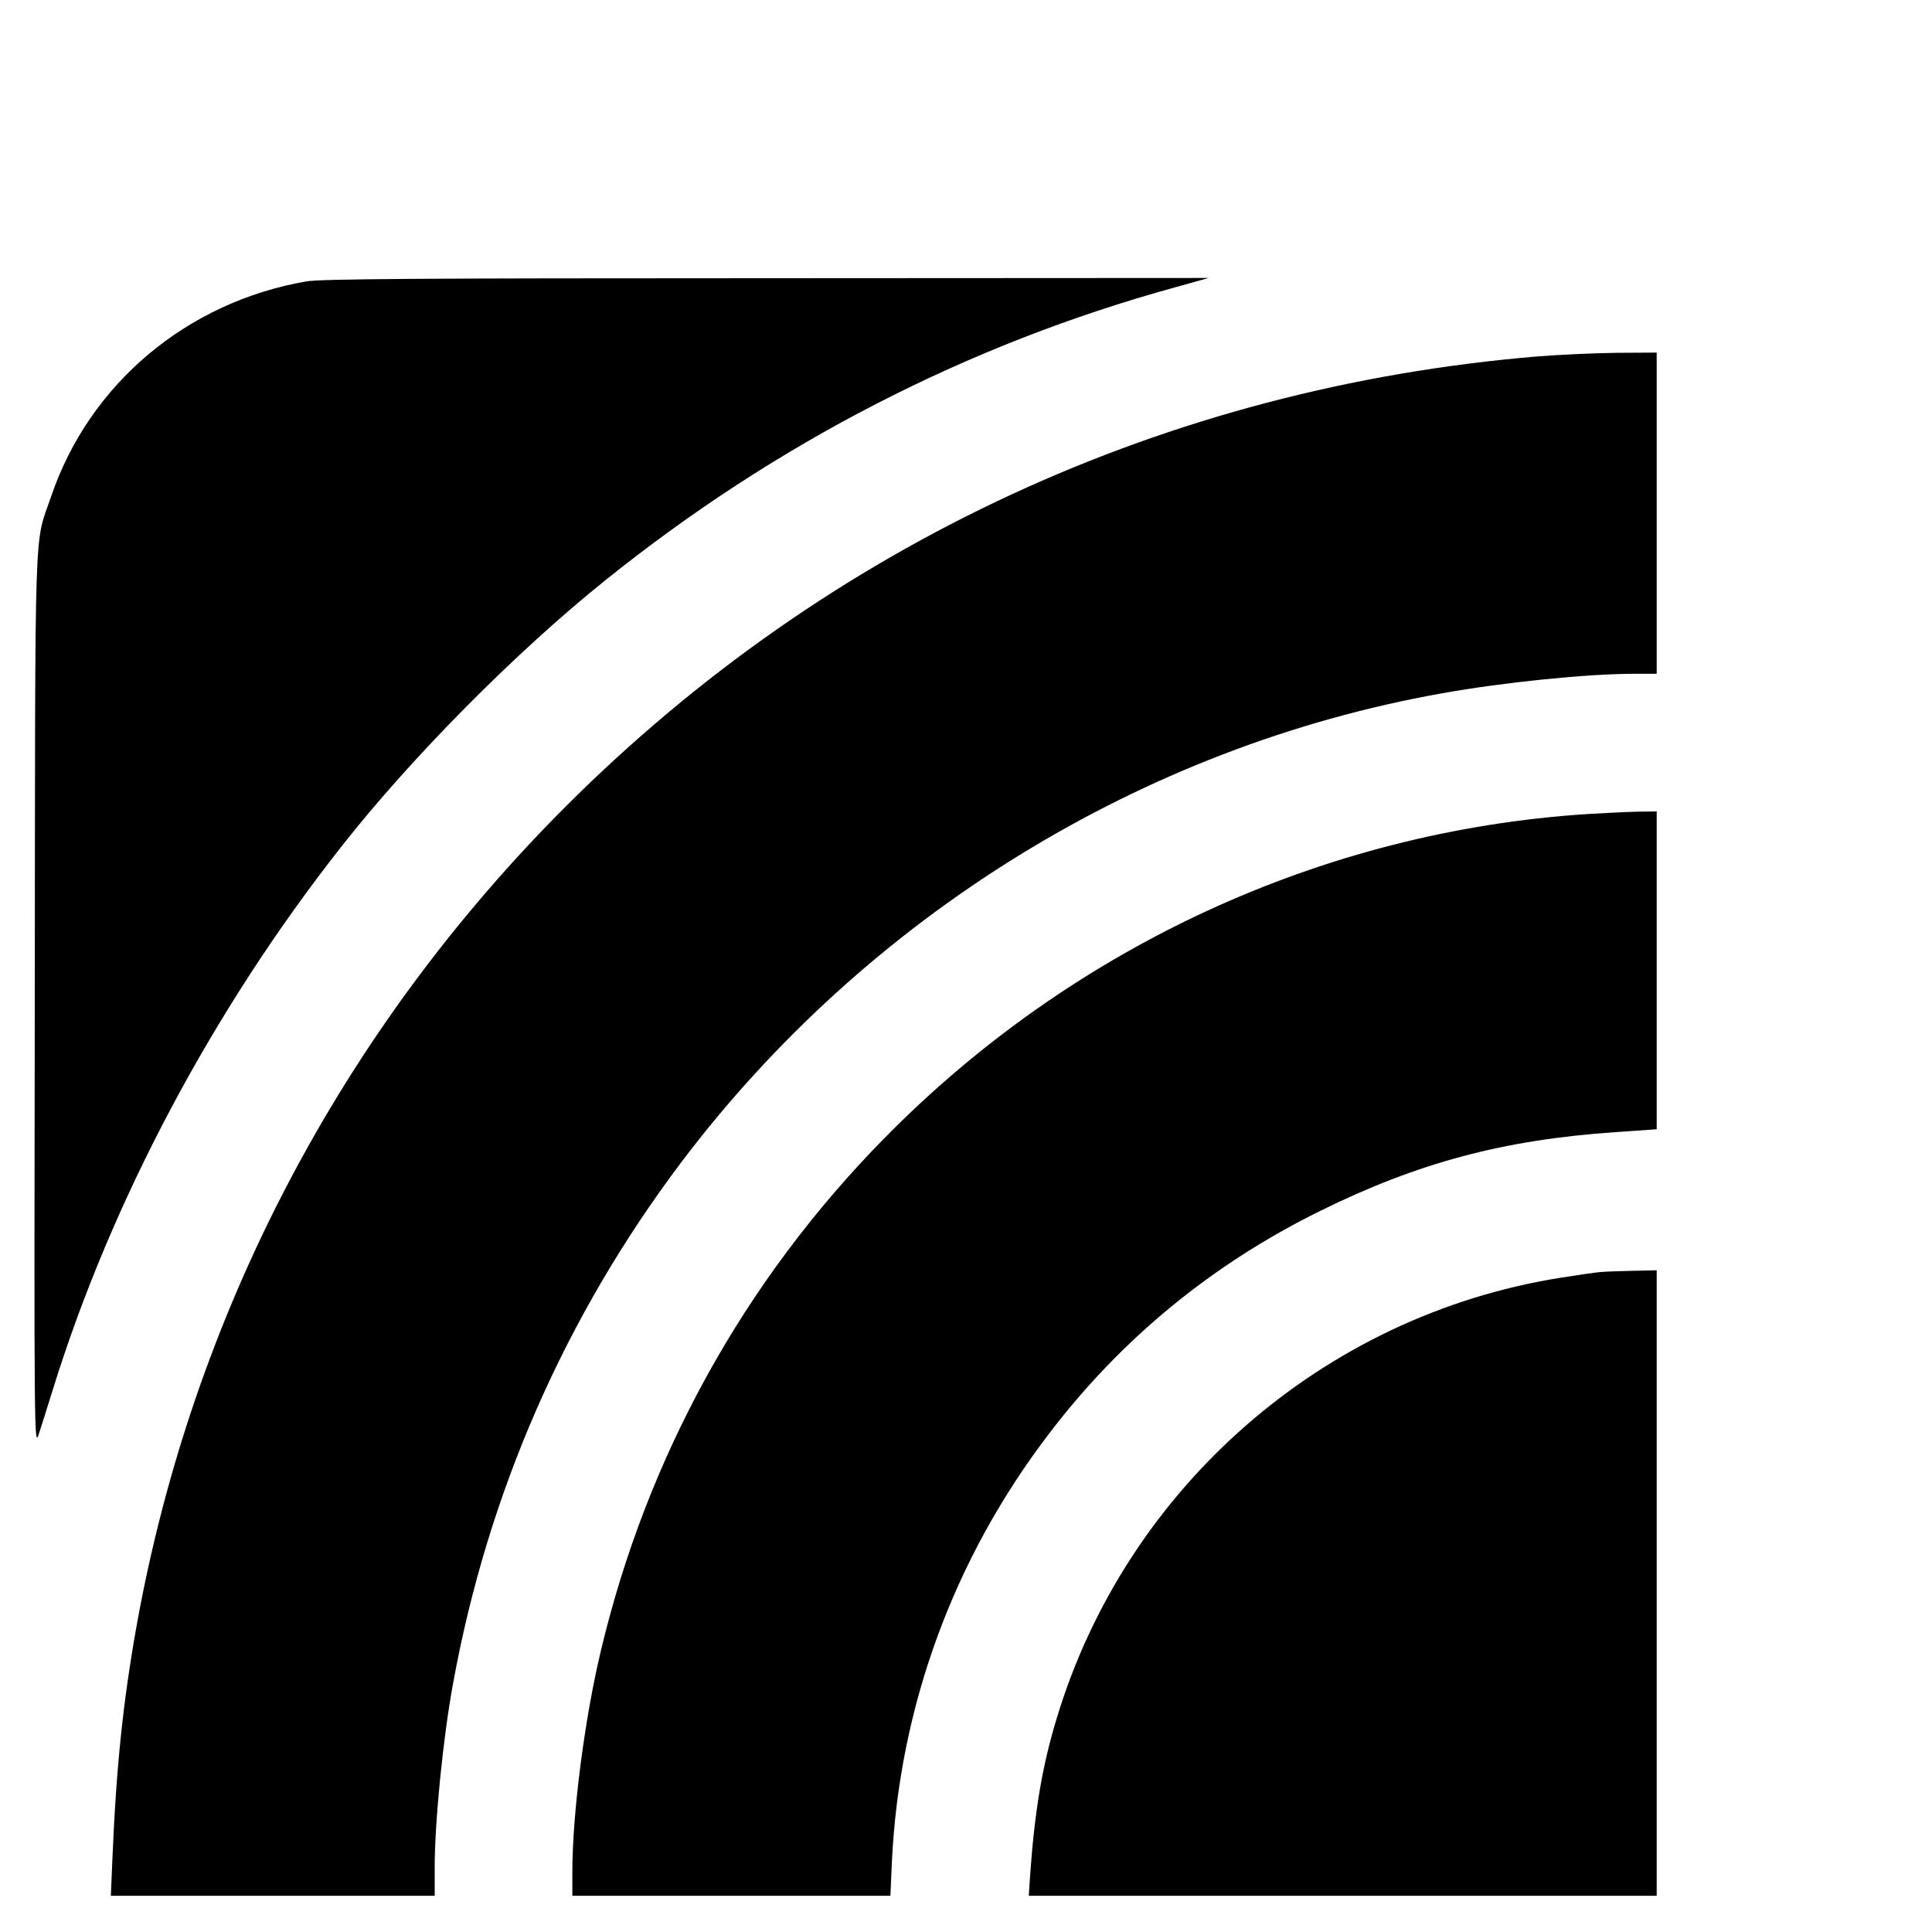
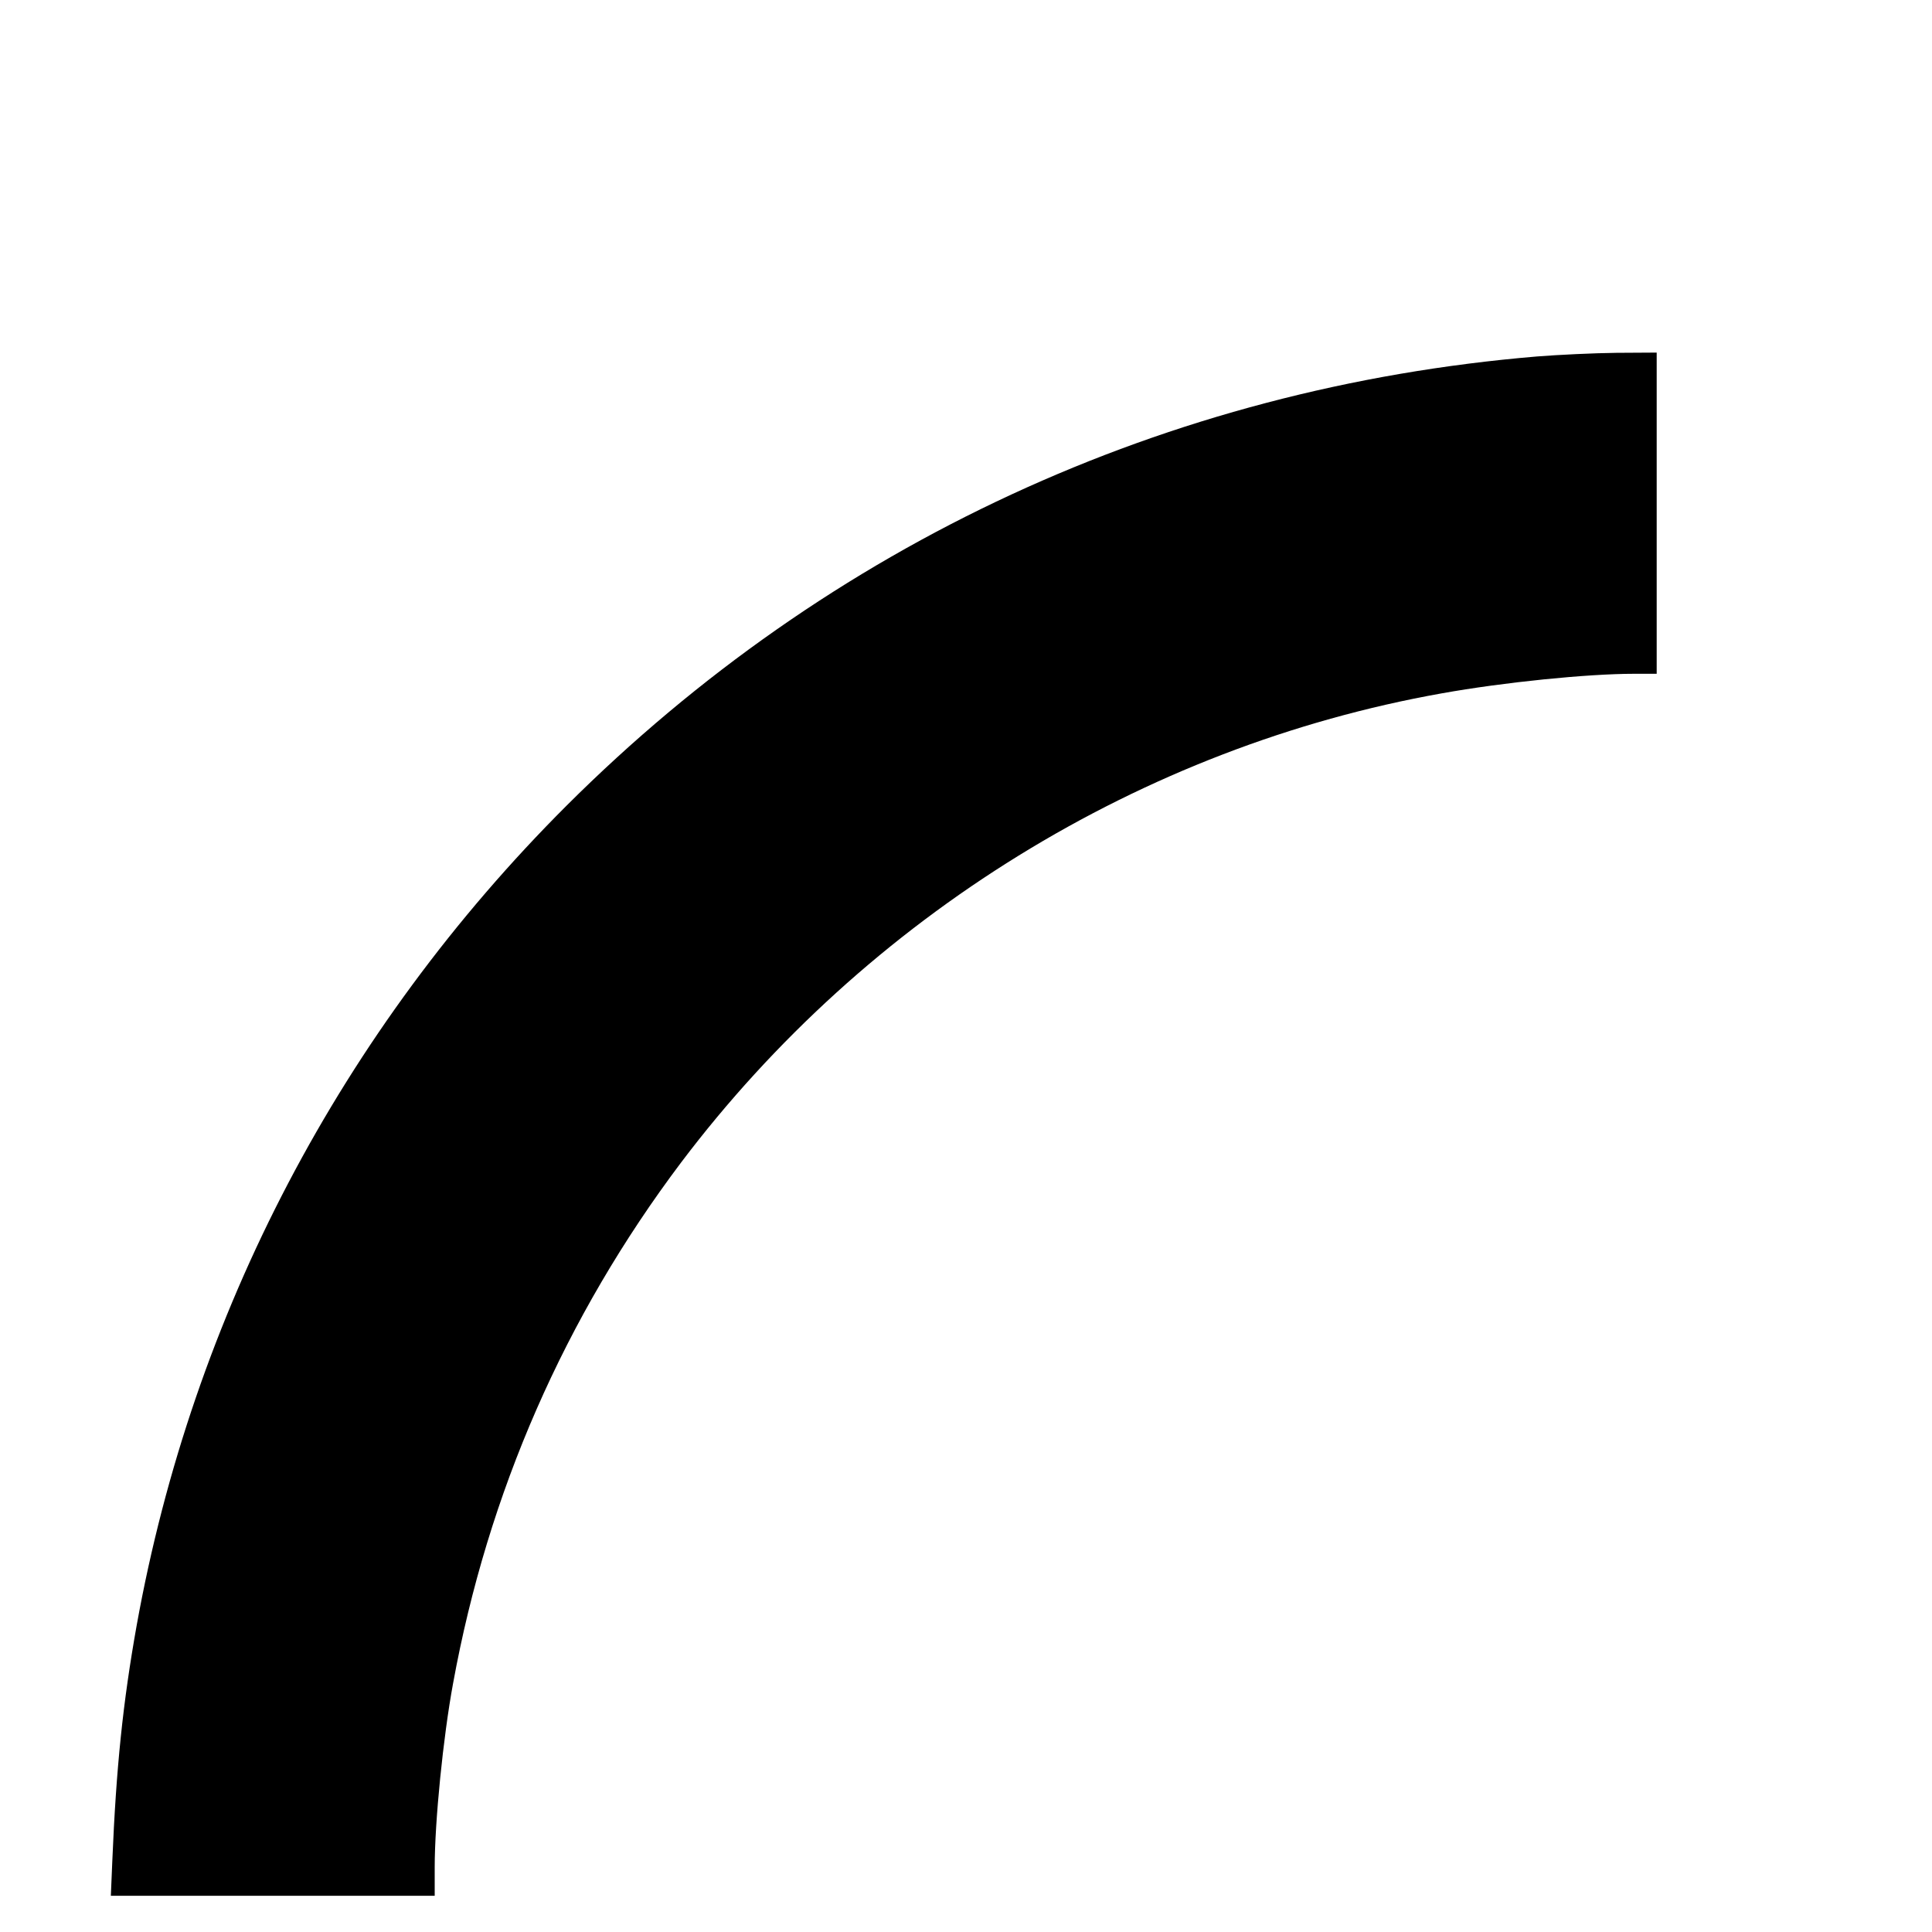
<svg xmlns="http://www.w3.org/2000/svg" version="1.0" width="16pt" height="16pt" viewBox="0 0 16 16" preserveAspectRatio="xMidYMid meet">
  <g transform="translate(0,16) scale(0.002,-0.002)" fill="#000000" stroke="none">
-     <path d="M1270 6835 c-496 -85 -900 -425 -1058 -890 -72 -211 -66 -35 -68 -2090 -3 -1807 -2 -1849 16 -1795 10 30 37 116 60 190 242 778 662 1569 1194 2245 290 369 721 804 1091 1101 709 570 1503 978 2360 1214 l140 39 -1830 -1 c-1443 0 -1846 -3 -1905 -13z" />
    <path d="M6365 6524 c-1533 -128 -2934 -777 -4019 -1860 -932 -931 -1548 -2106 -1780 -3394 -57 -319 -85 -589 -101 -977 l-6 -143 671 0 670 0 0 118 c0 190 35 539 76 761 144 790 463 1518 944 2157 770 1020 1908 1722 3150 1943 256 46 604 81 796 81 l94 0 0 665 0 665 -167 -1 c-93 -1 -240 -8 -328 -15z" />
-     <path d="M6570 4629 c-1091 -71 -2128 -549 -2907 -1341 -582 -591 -985 -1321 -1176 -2128 -67 -282 -117 -671 -117 -912 l0 -98 658 0 659 0 6 138 c30 642 255 1257 649 1773 300 395 677 704 1123 924 407 201 760 295 1223 327 l172 12 0 658 0 658 -82 -1 c-46 -1 -139 -6 -208 -10z" />
-     <path d="M6630 2733 c-25 -2 -101 -13 -169 -24 -981 -156 -1797 -869 -2085 -1823 -61 -200 -92 -387 -111 -658 l-5 -78 1300 0 1300 0 0 1295 0 1295 -92 -2 c-51 -1 -113 -3 -138 -5z" />
  </g>
</svg>